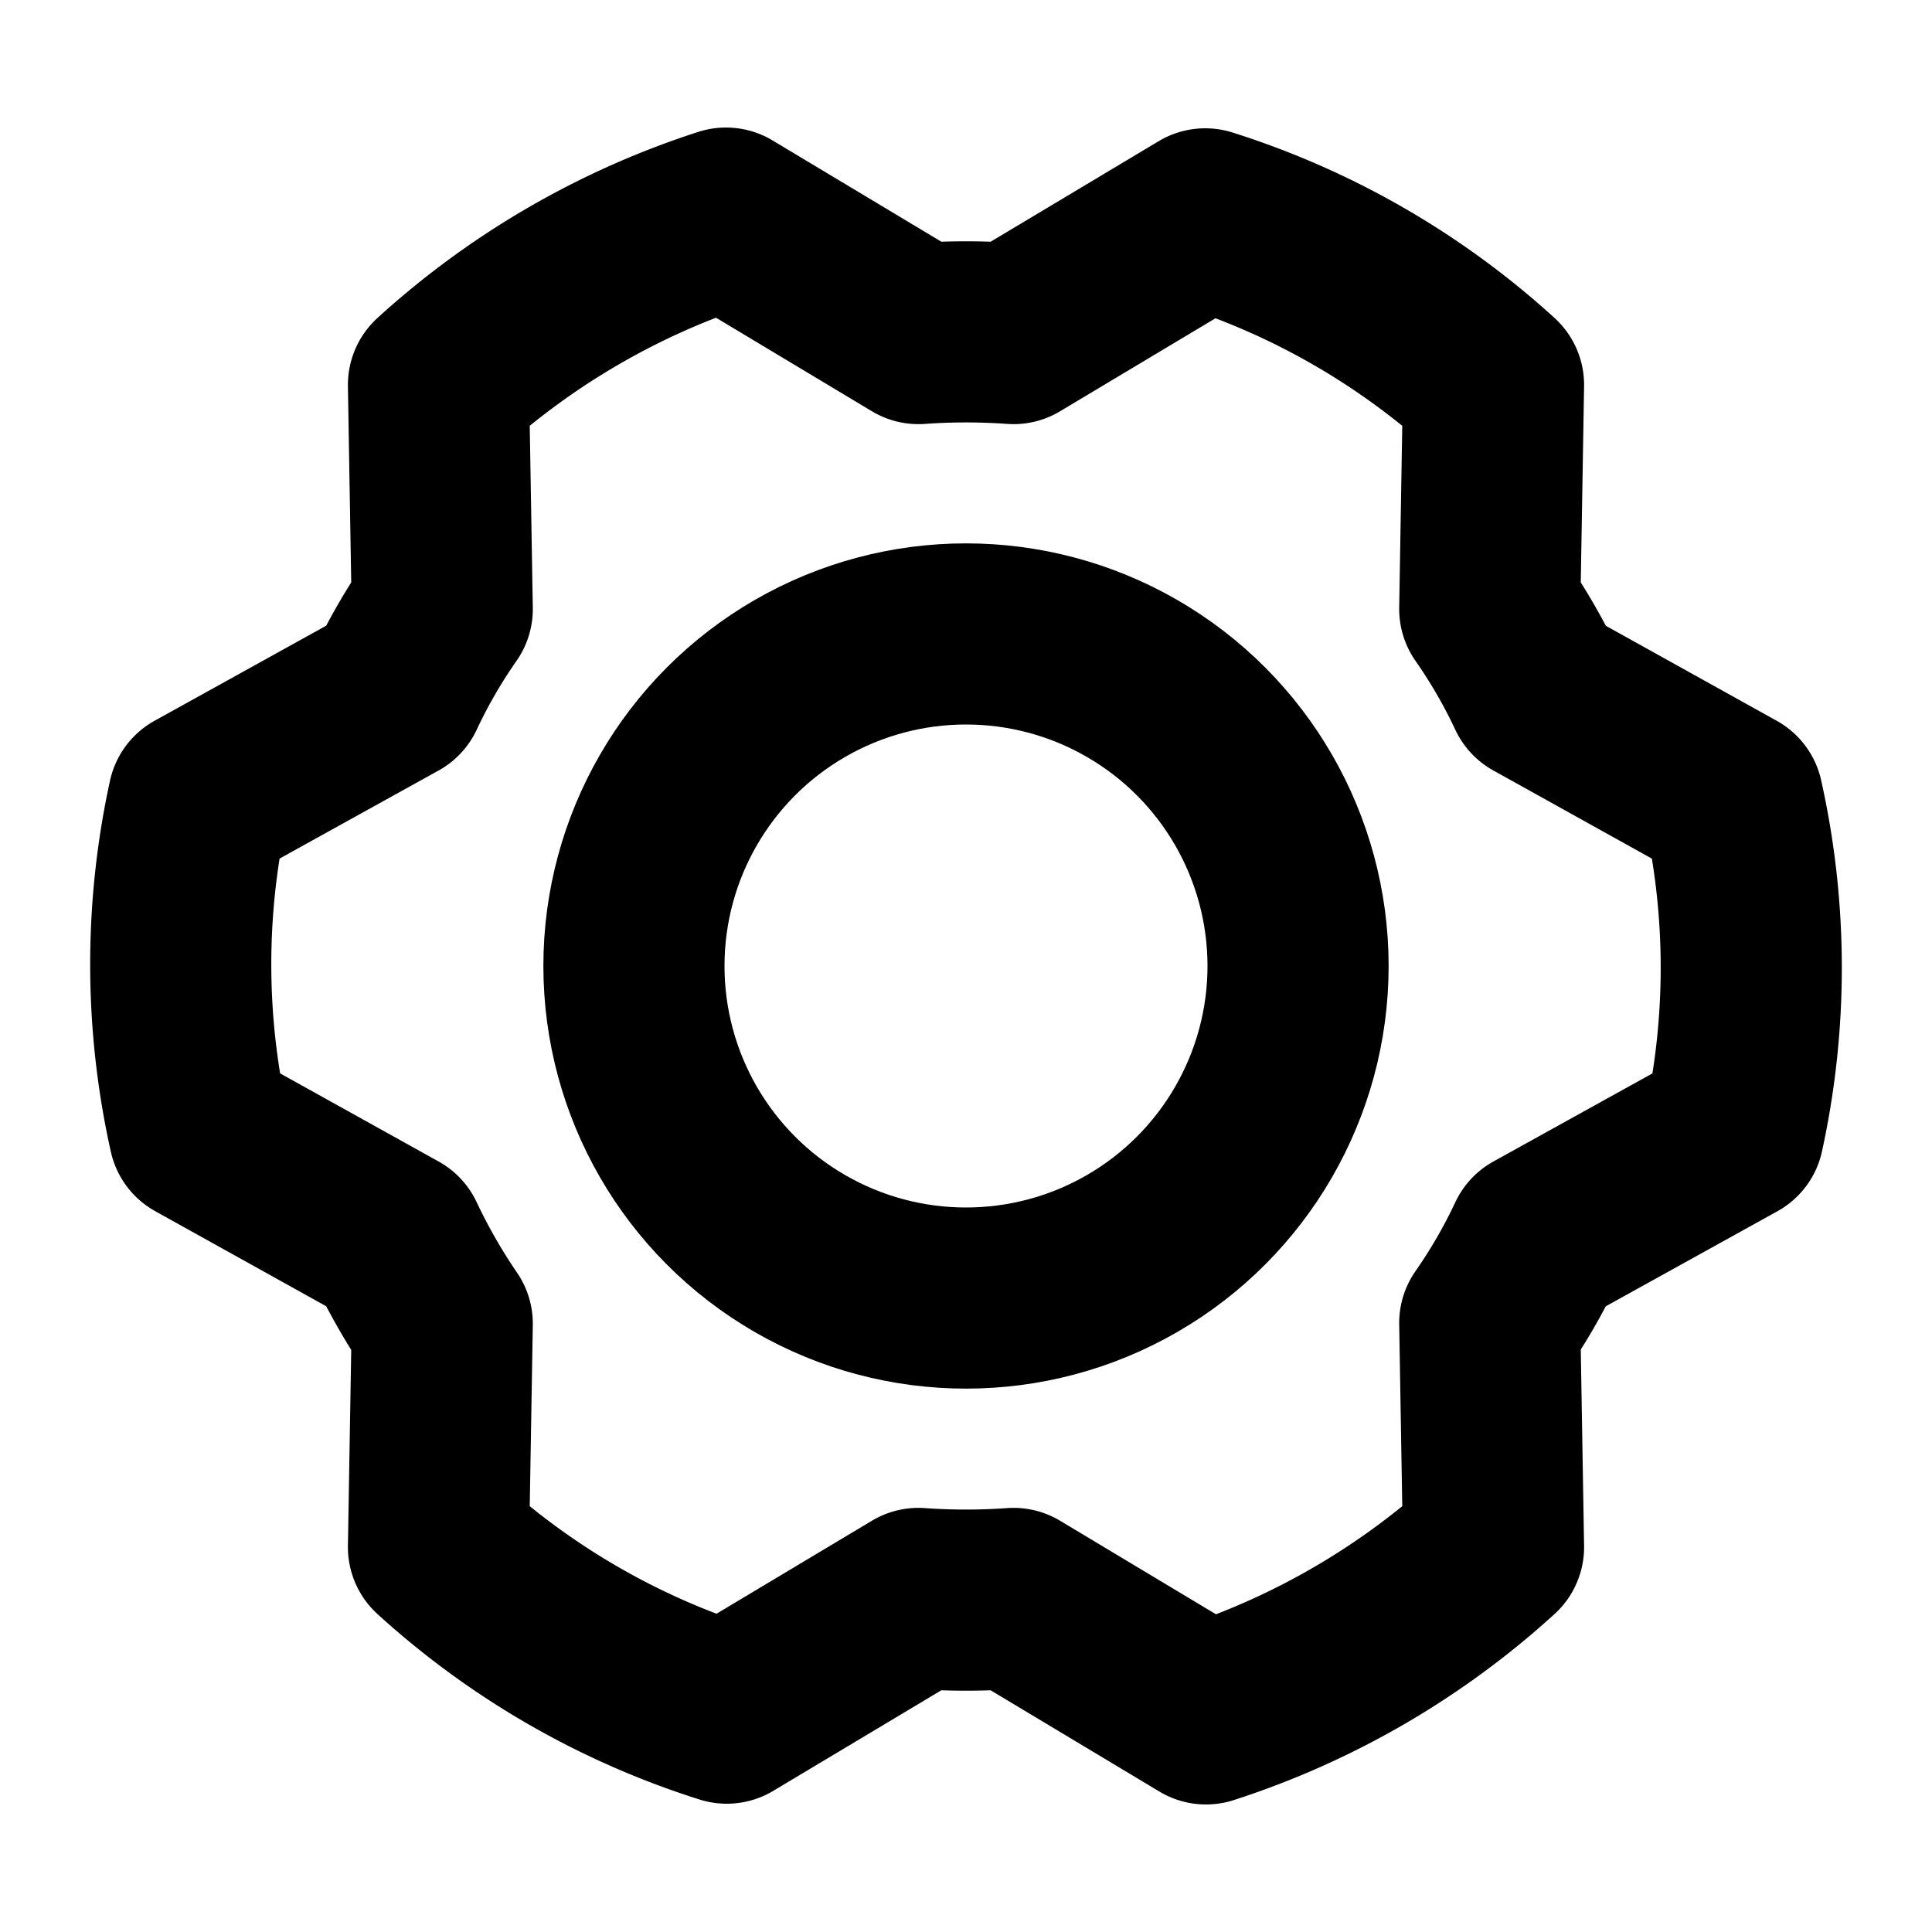
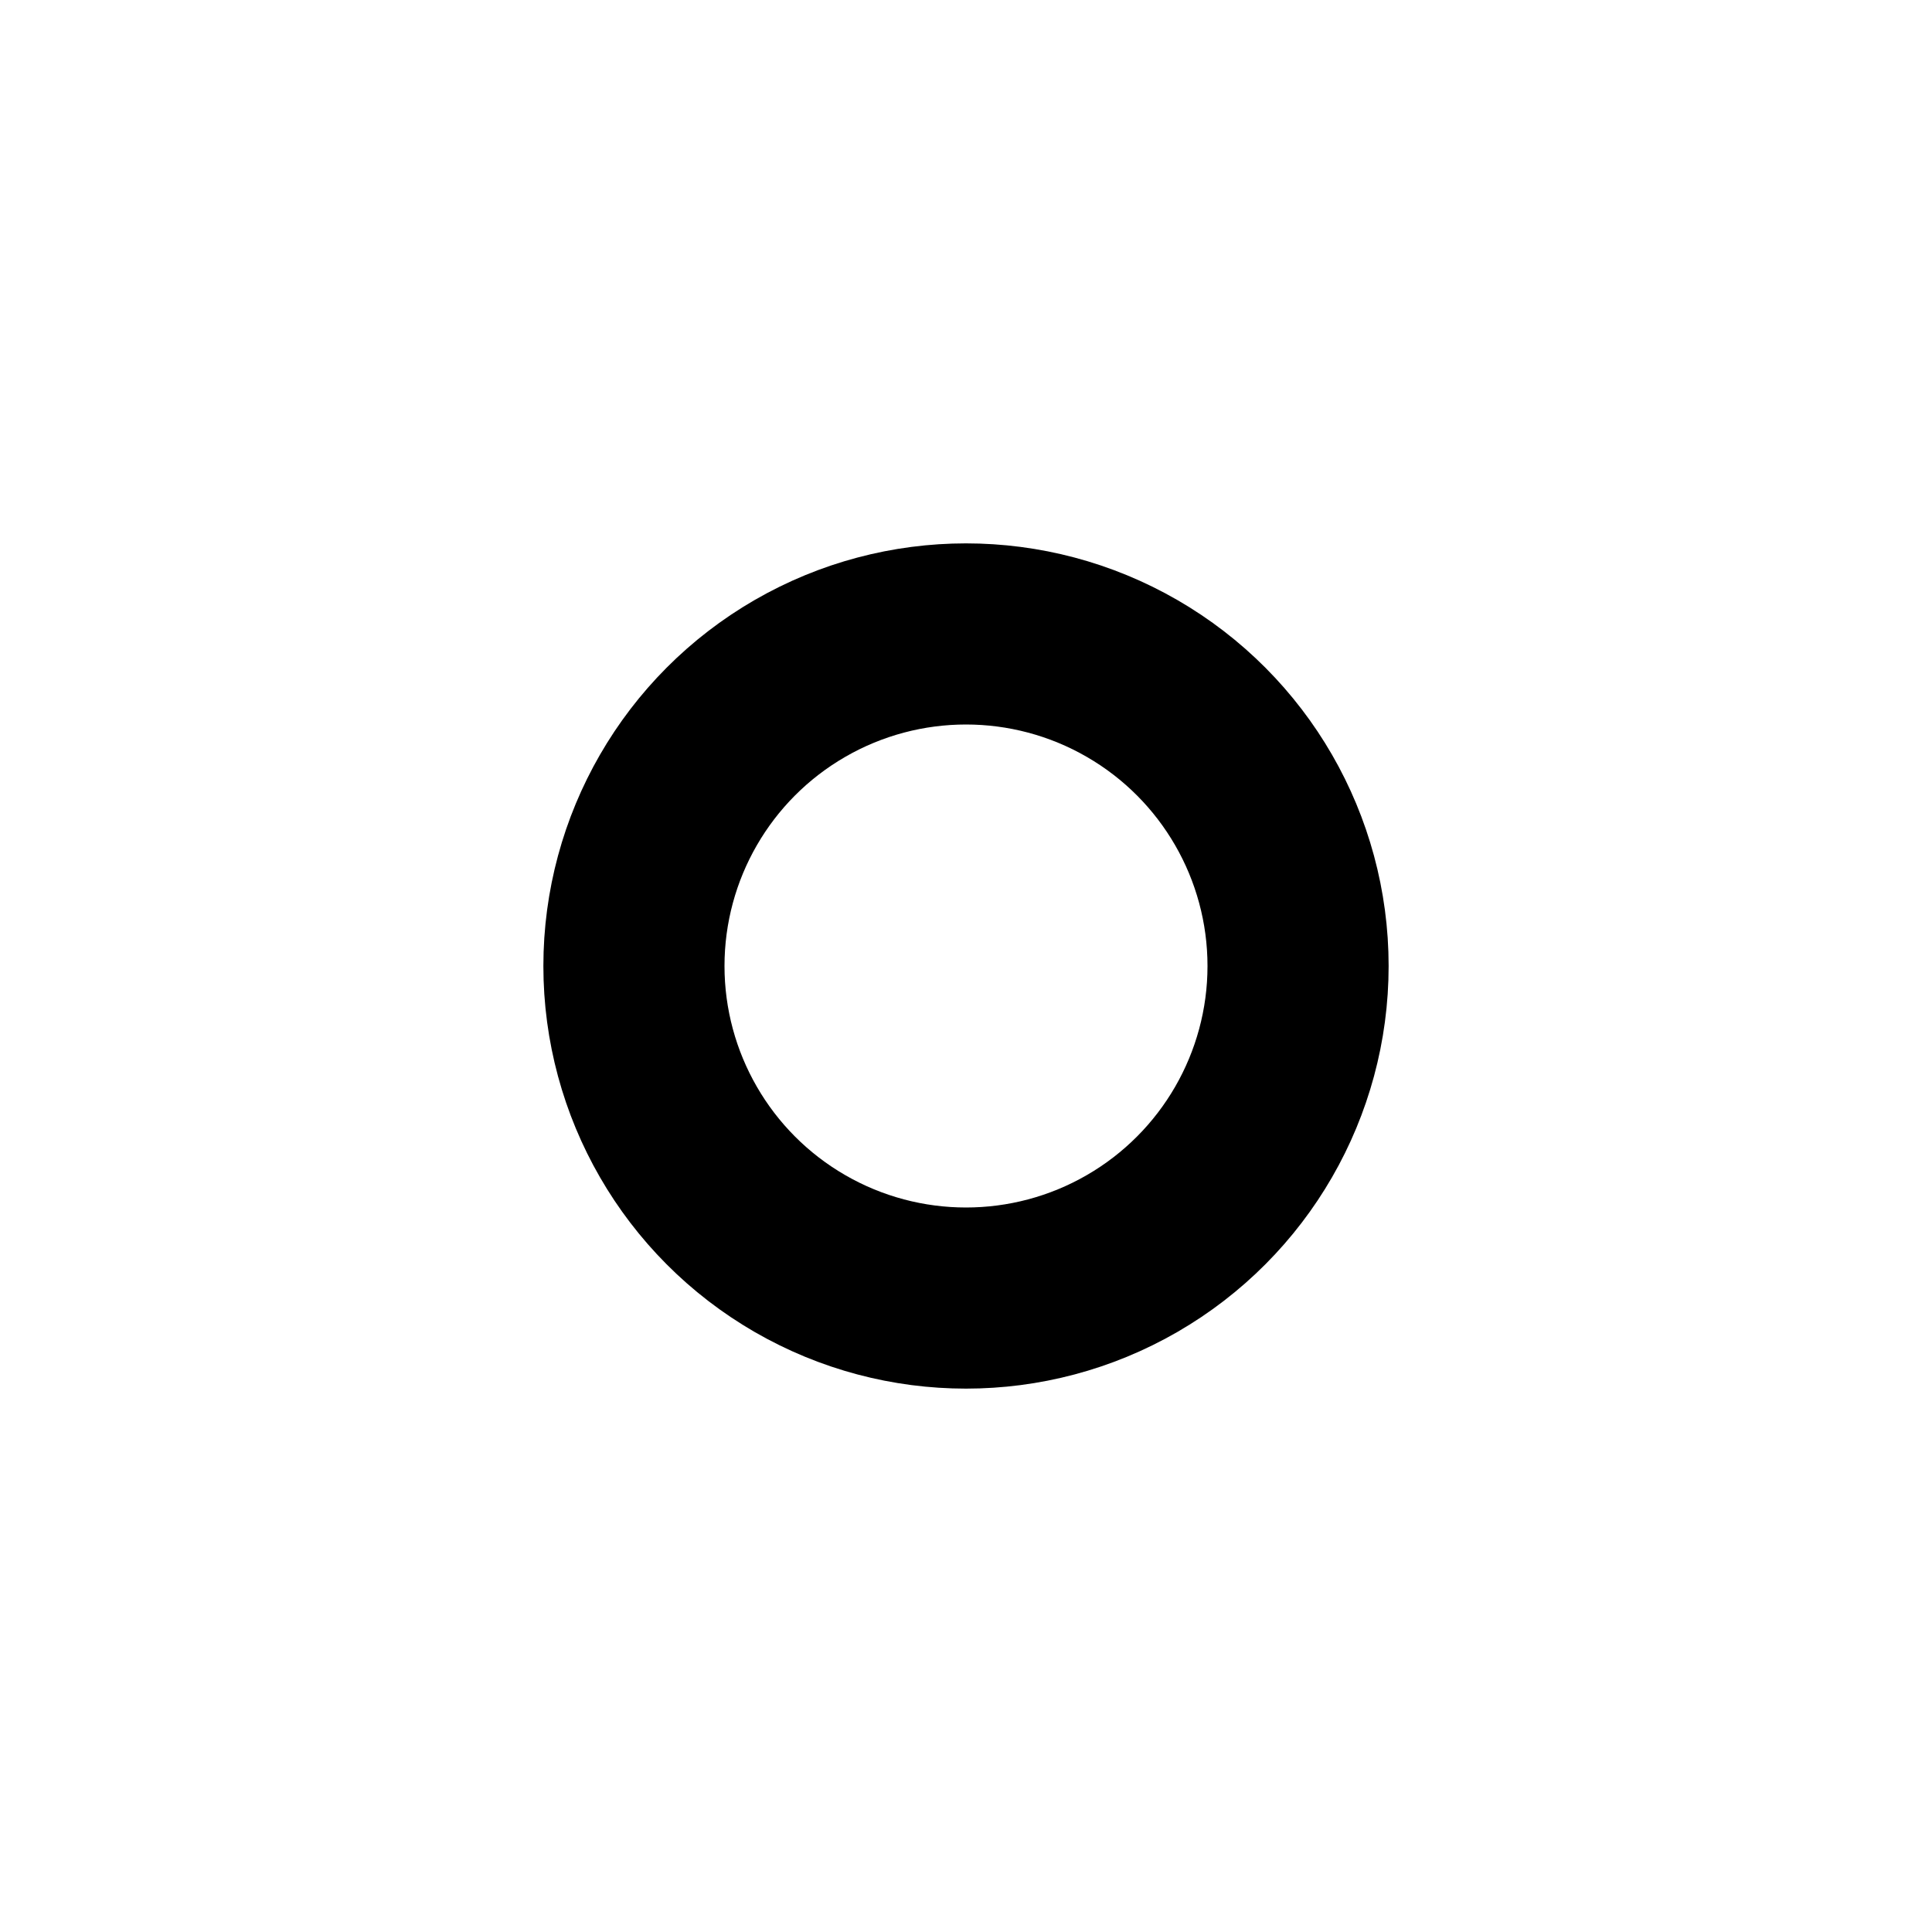
<svg xmlns="http://www.w3.org/2000/svg" viewBox="0 0 256 256">
-   <rect width="256" height="256" fill="none" />
  <circle cx="128" cy="128" r="44" fill="none" stroke="#000" stroke-linecap="round" stroke-linejoin="round" stroke-width="24" />
-   <path d="M197.4,80.7a73.6,73.6,0,0,1,6.3,10.9L229.6,106a102,102,0,0,1,.1,44l-26,14.4a73.6,73.6,0,0,1-6.3,10.9l.5,29.7a104,104,0,0,1-38.1,22.1l-25.5-15.3a88.3,88.3,0,0,1-12.6,0L96.3,227a102.6,102.6,0,0,1-38.2-22l.5-29.6a80.1,80.1,0,0,1-6.3-11L26.4,150a102,102,0,0,1-.1-44l26-14.4a73.6,73.6,0,0,1,6.3-10.9L58.1,51A104,104,0,0,1,96.2,28.9l25.5,15.3a88.3,88.3,0,0,1,12.6,0L159.7,29a102.6,102.6,0,0,1,38.2,22Z" fill="none" stroke="#000" stroke-linecap="round" stroke-linejoin="round" stroke-width="24" />
</svg>